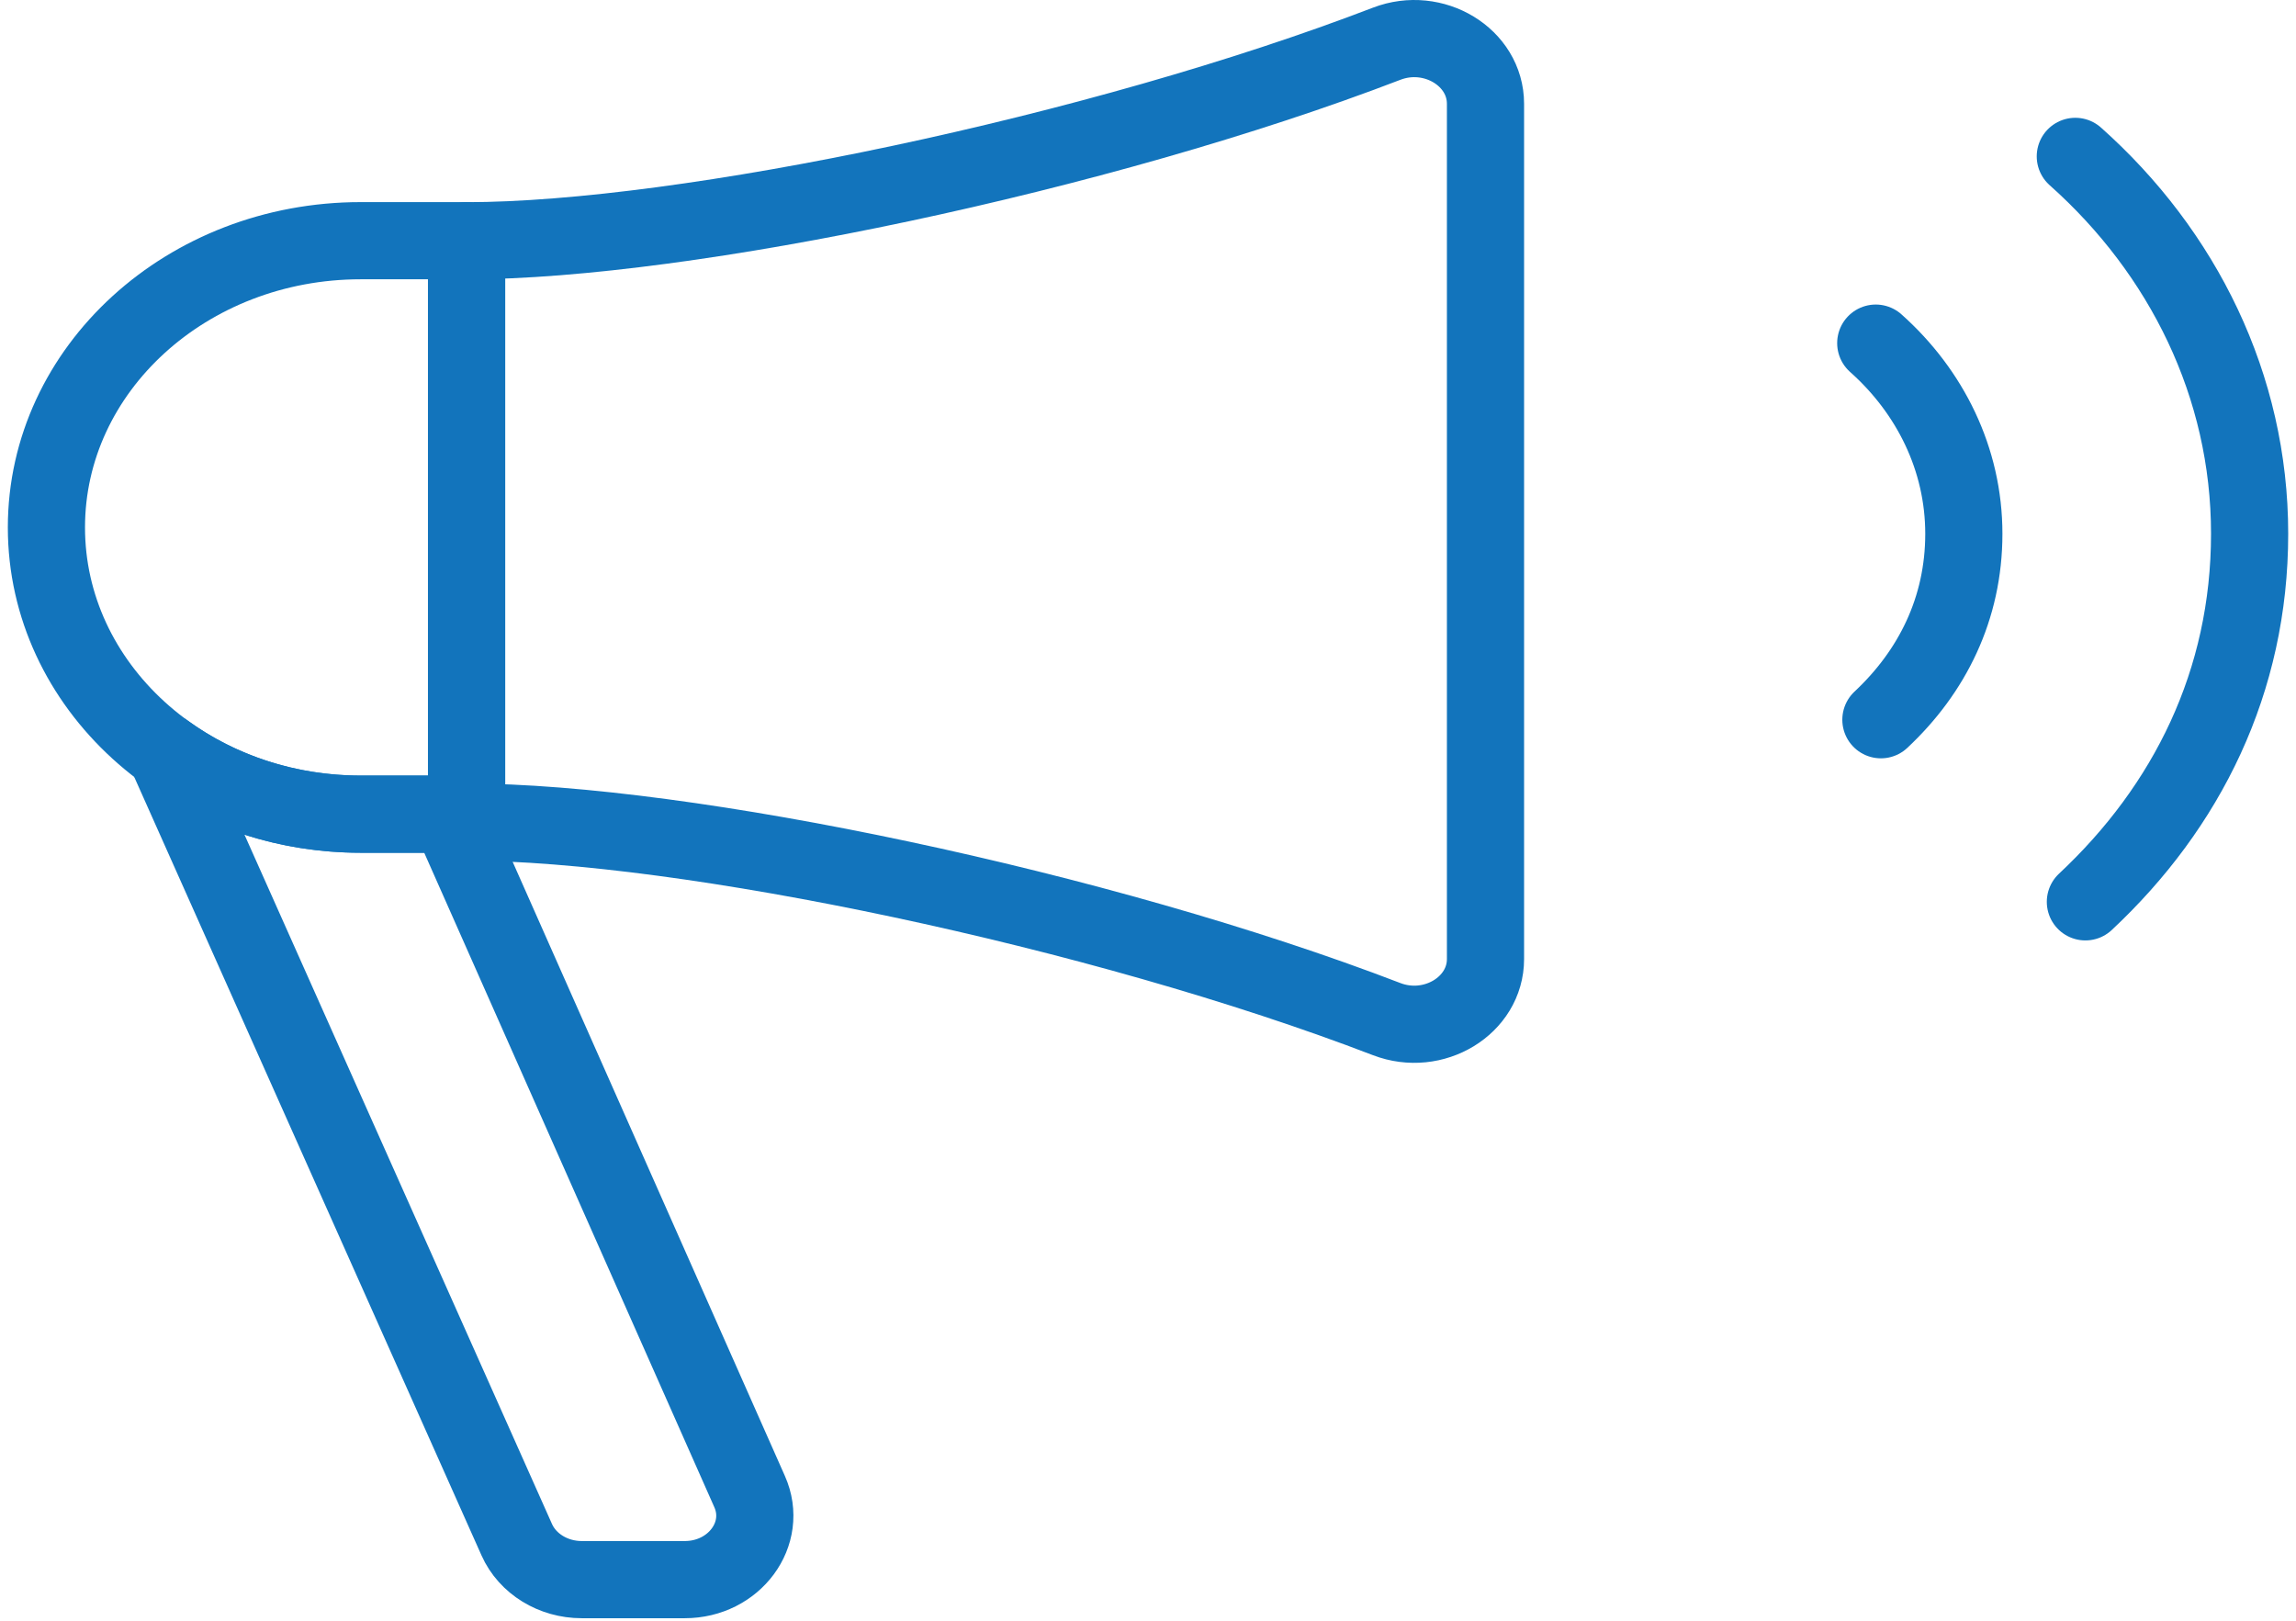
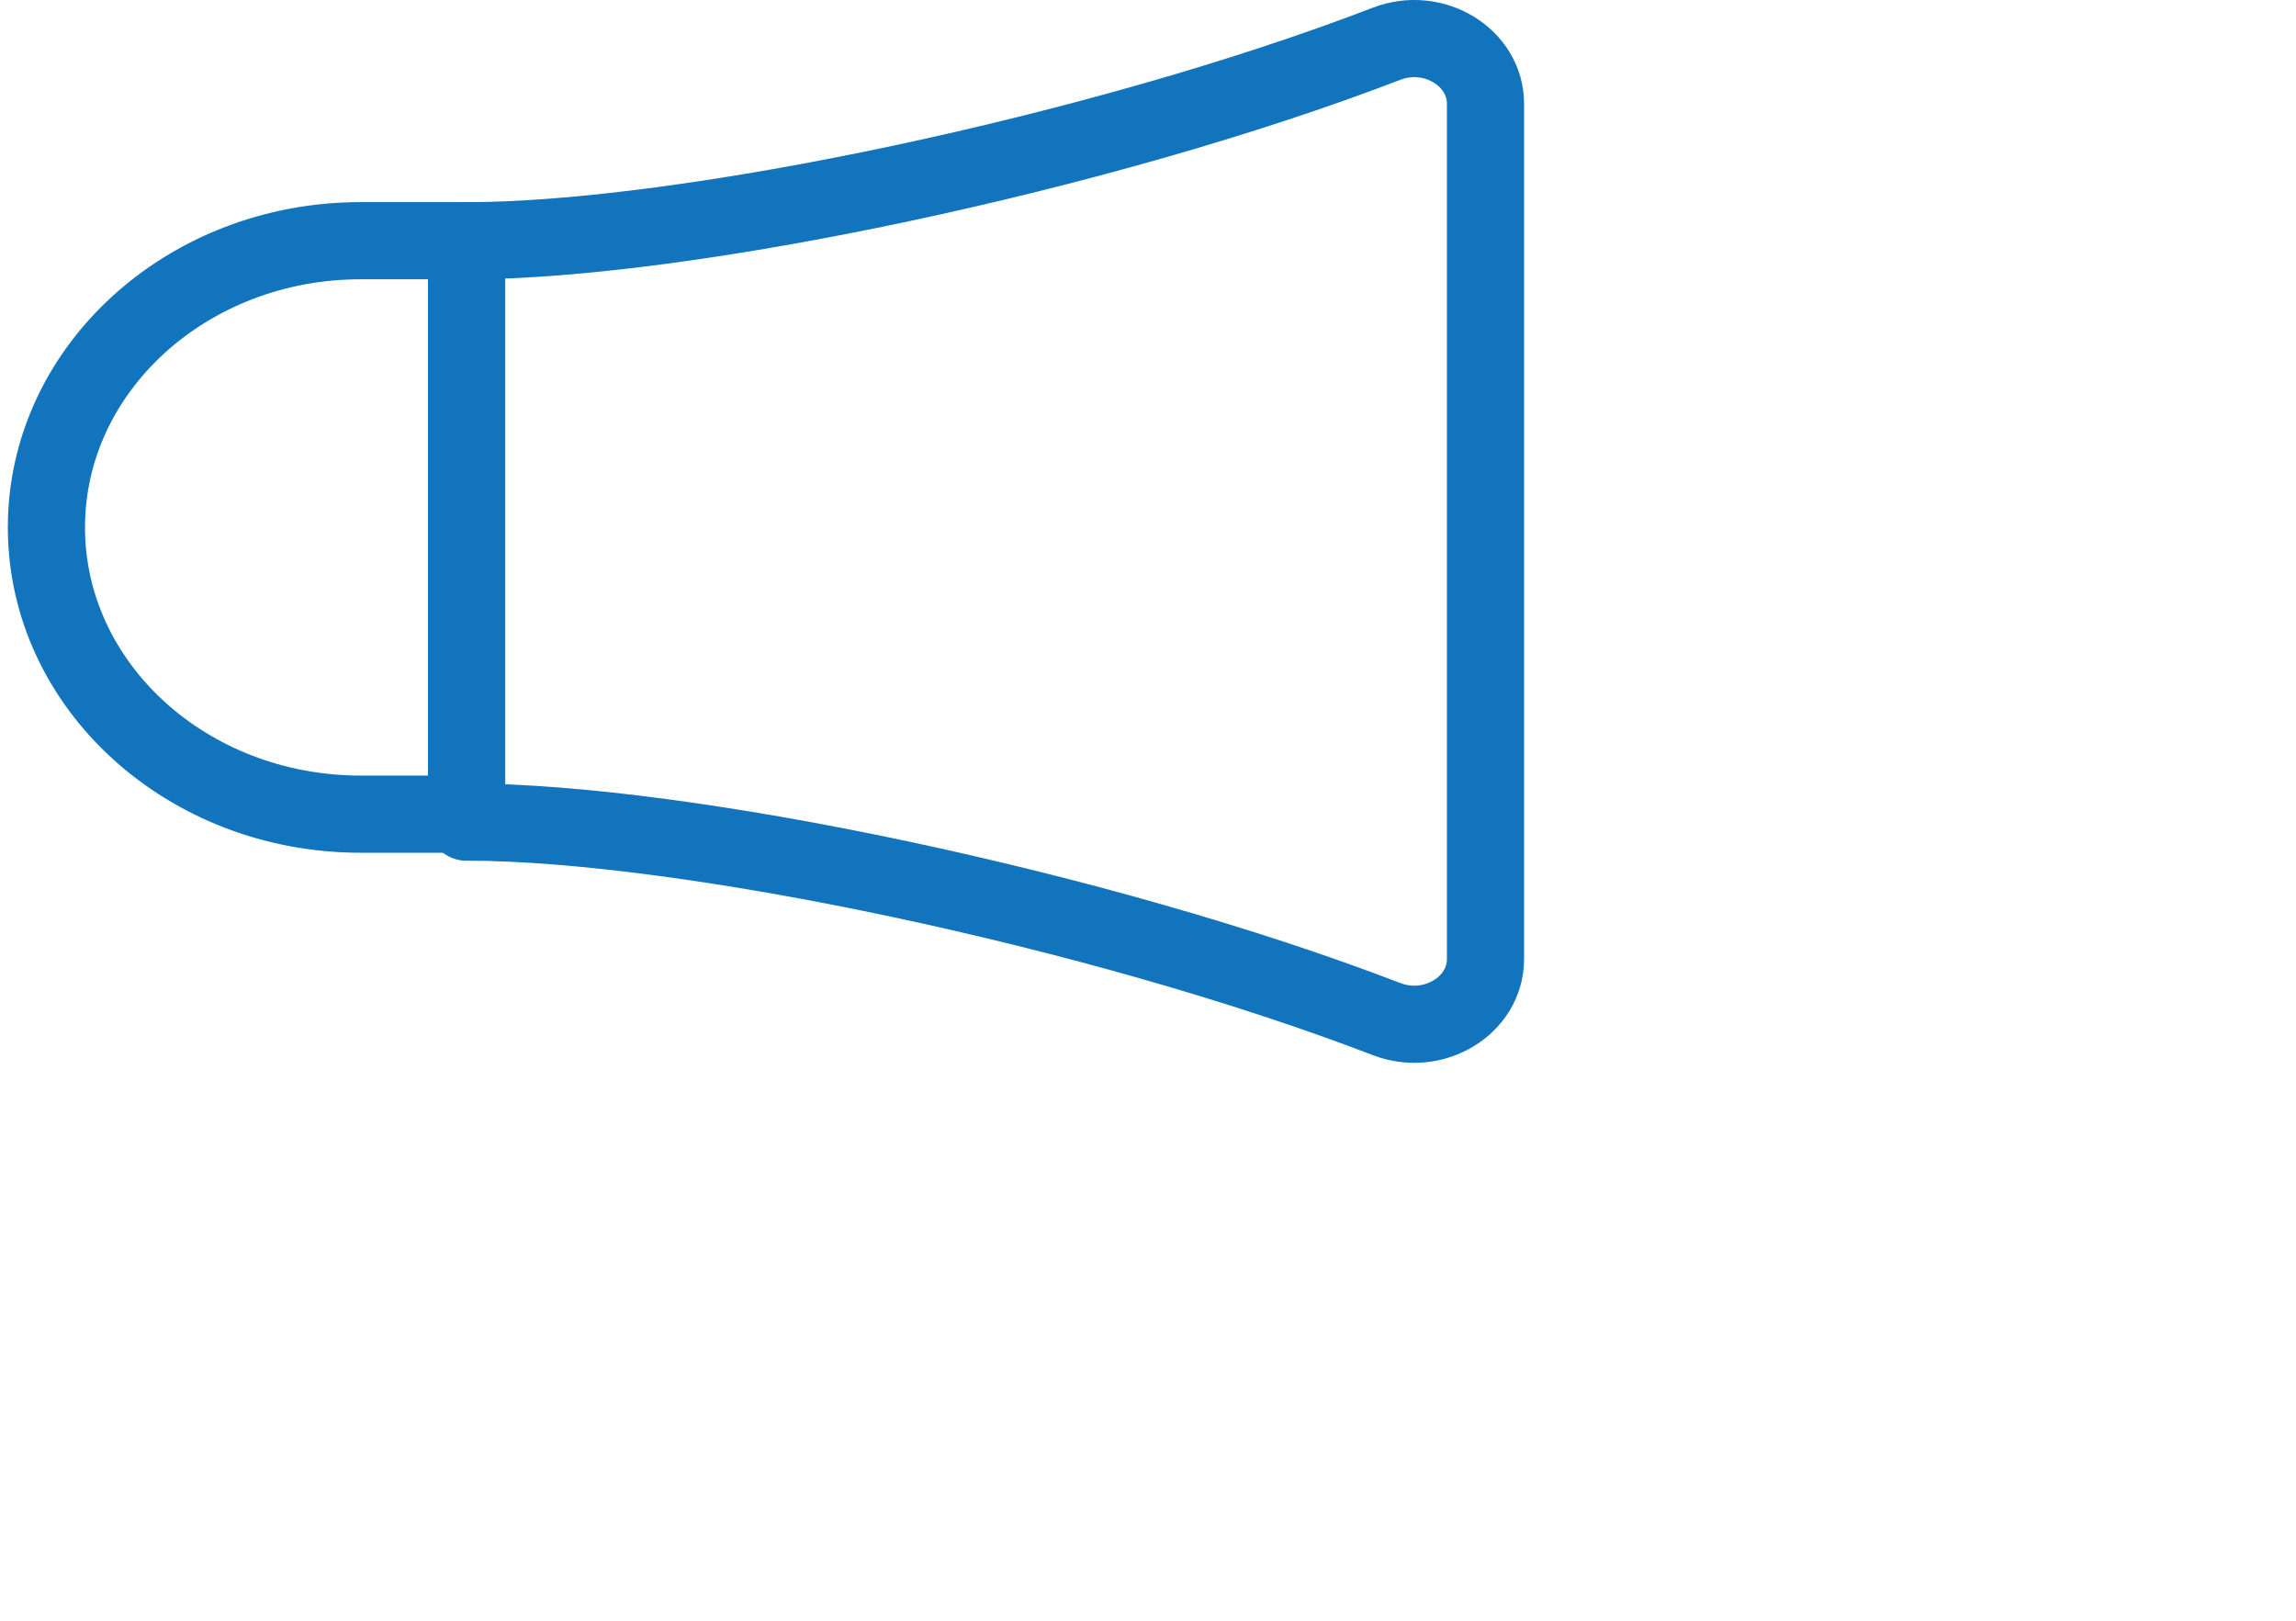
<svg xmlns="http://www.w3.org/2000/svg" width="119" height="84" viewBox="0 0 119 84" fill="none">
-   <path d="M35.487 81.87H30.15C28.674 81.87 27.341 81.052 26.784 79.803L8.57 38.975C11.348 40.992 14.866 42.197 18.696 42.197H23.288L38.853 77.309C39.821 79.49 38.059 81.87 35.487 81.87Z" stroke="#1274BC" stroke-width="4" stroke-linecap="round" stroke-linejoin="round" />
  <path d="M24.18 42.607C35.482 42.607 57.048 47.123 71.869 52.819C74.303 53.754 76.992 52.115 76.992 49.706V5.379C76.992 2.971 74.303 1.331 71.869 2.267C57.048 7.963 35.478 12.478 24.18 12.478V42.611V42.607Z" stroke="#1274BC" stroke-width="4" stroke-linecap="round" stroke-linejoin="round" />
-   <path d="M97.219 17.784C100.032 20.29 101.784 23.792 101.784 27.665C101.784 31.538 100.144 34.817 97.486 37.303" stroke="#1274BC" stroke-width="4" stroke-linecap="round" stroke-linejoin="round" />
-   <path d="M107.562 8.105C113.136 13.068 116.596 19.996 116.596 27.661C116.596 35.325 113.35 41.818 108.084 46.741" stroke="#1274BC" stroke-width="4" stroke-linecap="round" stroke-linejoin="round" />
  <path d="M18.694 42.197H24.186V12.475H18.694C9.701 12.475 2.406 19.126 2.406 27.336C2.406 35.541 9.696 42.197 18.694 42.197Z" stroke="#1274BC" stroke-width="4" stroke-linecap="round" stroke-linejoin="round" />
</svg>